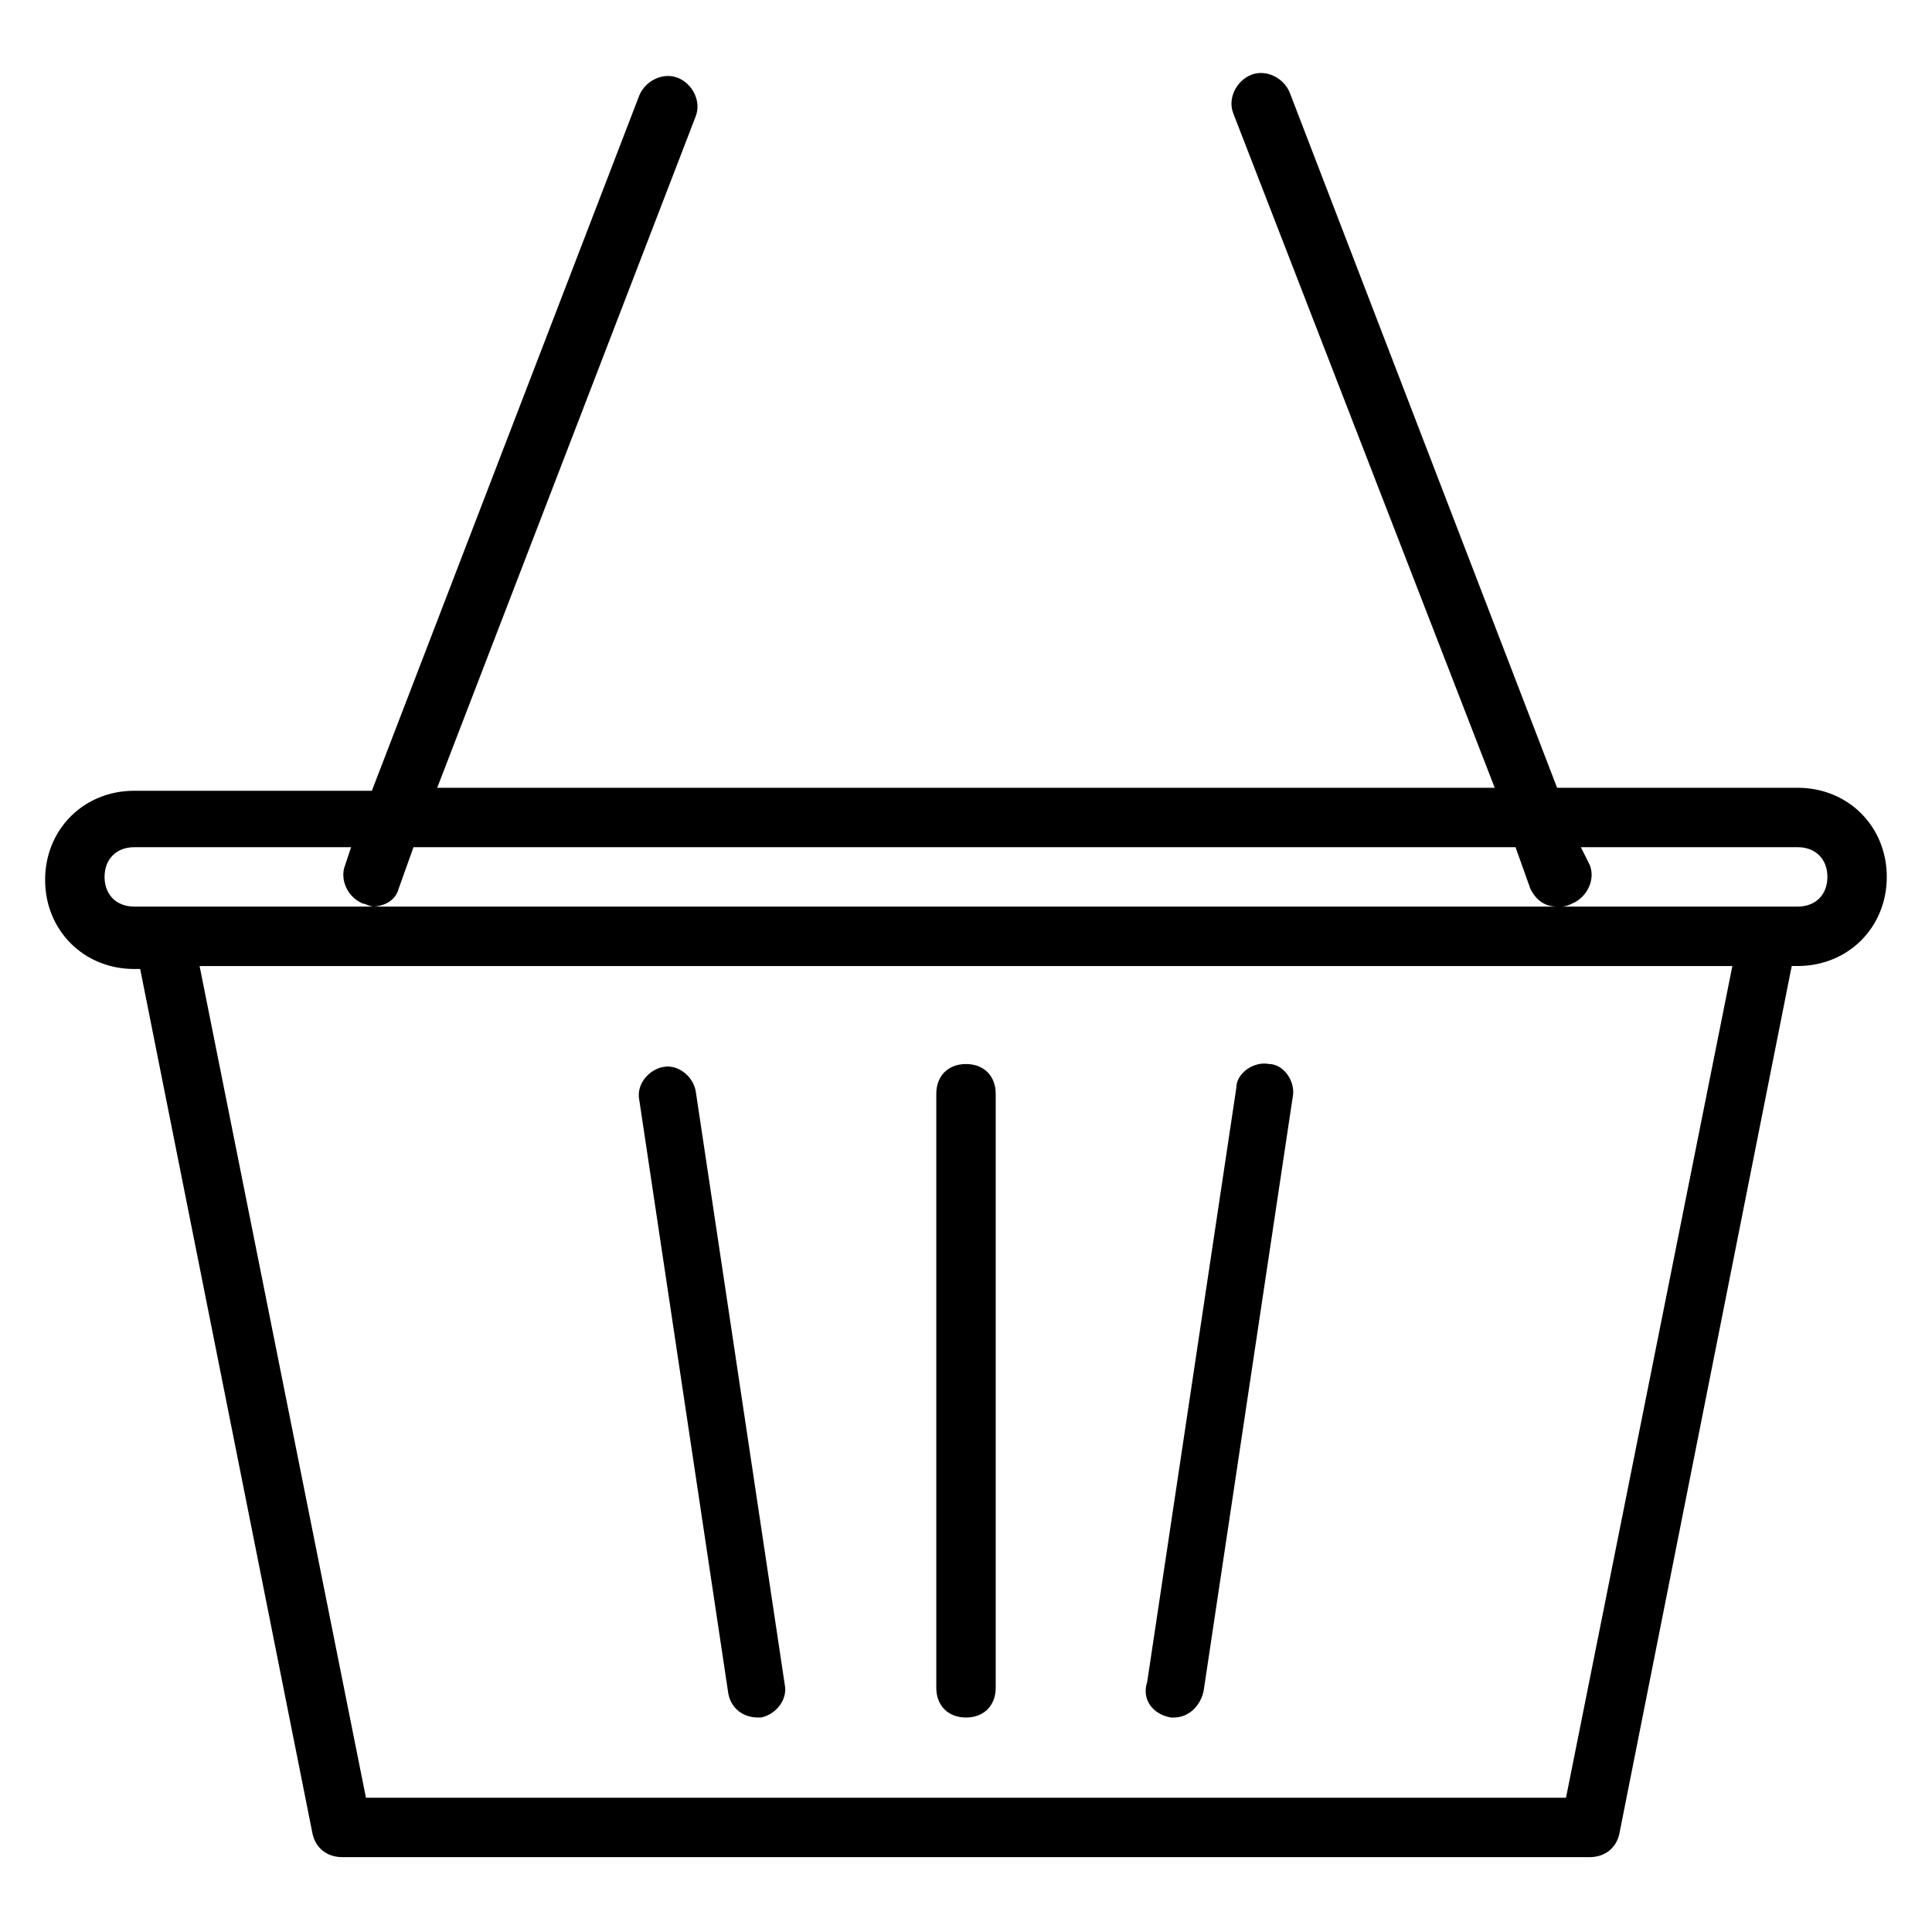
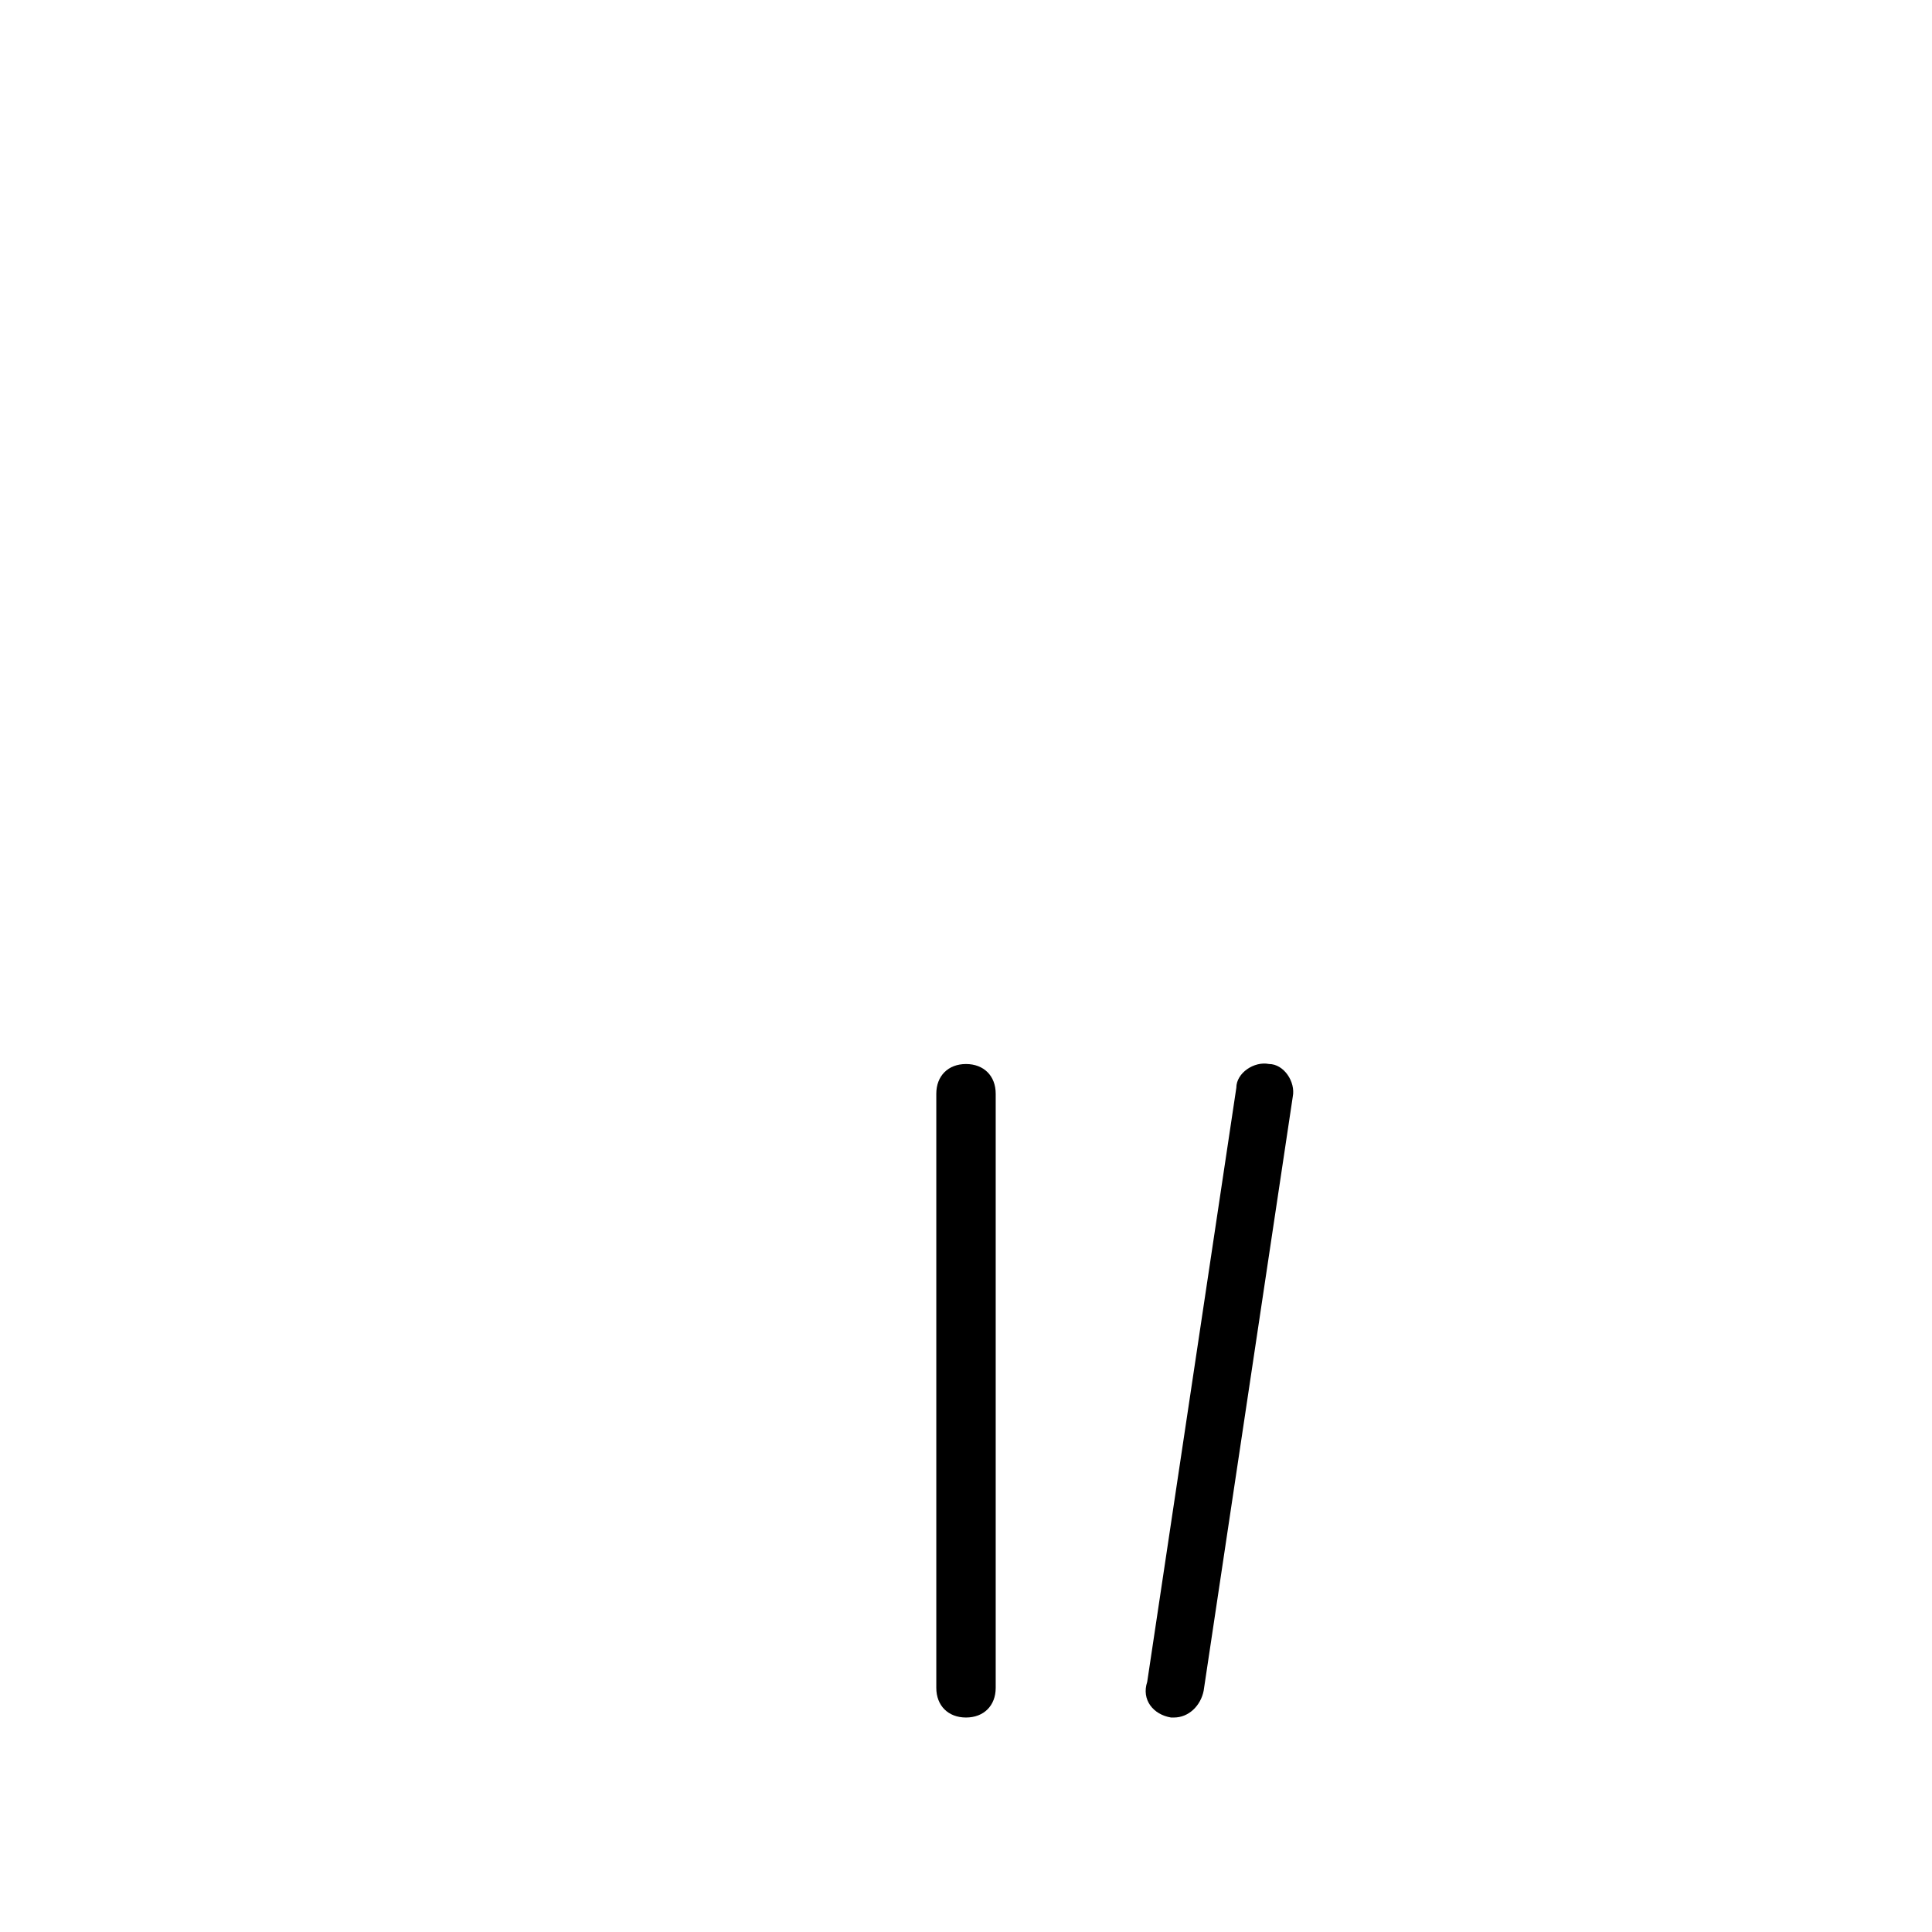
<svg xmlns="http://www.w3.org/2000/svg" fill="#000000" width="800px" height="800px" version="1.1" viewBox="144 144 512 512">
  <g>
-     <path d="m620.41 352.77h-63.762l-70.848-184.21c-1.574-3.938-6.297-6.297-10.234-4.723-3.938 1.574-6.297 6.297-4.723 10.234l69.273 178.7h-280.25l68.488-177.91c1.574-3.938-0.789-8.66-4.723-10.234-3.938-1.574-8.66 0.789-10.234 4.723l-70.848 184.21h-62.977c-13.383 0-23.617 10.234-23.617 23.617s10.234 23.617 23.617 23.617h1.574l45.656 229.07c0.789 3.938 3.938 6.297 7.871 6.297h330.62c3.938 0 7.086-2.363 7.871-6.297l45.66-229.86h1.574c13.383 0 23.617-10.234 23.617-23.617 0-13.383-10.234-23.617-23.617-23.617zm-74.781 15.746 3.938 11.02c1.574 3.148 3.938 4.723 7.086 4.723h-314.1c3.148 0 6.297-1.574 7.086-4.723l3.938-11.02zm-373.92 7.871c0-4.723 3.148-7.871 7.871-7.871h57.465l-1.574 4.723c-1.574 3.938 0.789 8.66 4.723 10.234 0.789 0 1.574 0.789 3.148 0.789l-55.891-0.004h-7.871c-4.723 0-7.871-3.148-7.871-7.871zm387.3 244.03h-318.03l-44.086-220.41h406.2zm61.402-236.16h-62.977c0.789 0 1.574 0 3.148-0.789 3.938-1.574 6.297-6.297 4.723-10.234l-2.359-4.719h57.465c4.723 0 7.871 3.148 7.871 7.871 0.004 4.723-3.148 7.871-7.871 7.871z" />
    <path d="m400 599.16c4.723 0 7.871-3.148 7.871-7.871v-157.44c0-4.723-3.148-7.871-7.871-7.871s-7.871 3.148-7.871 7.871v157.44c-0.004 4.723 3.144 7.871 7.871 7.871z" />
-     <path d="m344.89 599.16h0.789c3.938-0.789 7.086-4.723 6.297-8.66l-23.617-157.44c-0.789-3.938-4.723-7.086-8.66-6.297-3.938 0.789-7.086 4.723-6.297 8.66l23.617 157.44c0.785 3.938 3.934 6.297 7.871 6.297z" />
    <path d="m454.32 599.16h0.789c3.938 0 7.086-3.148 7.871-7.086l23.617-157.44c0.789-3.938-2.363-8.66-6.297-8.66-3.938-0.789-8.66 2.363-8.66 6.297l-23.617 157.44c-1.574 4.727 1.574 8.664 6.297 9.449z" />
  </g>
</svg>